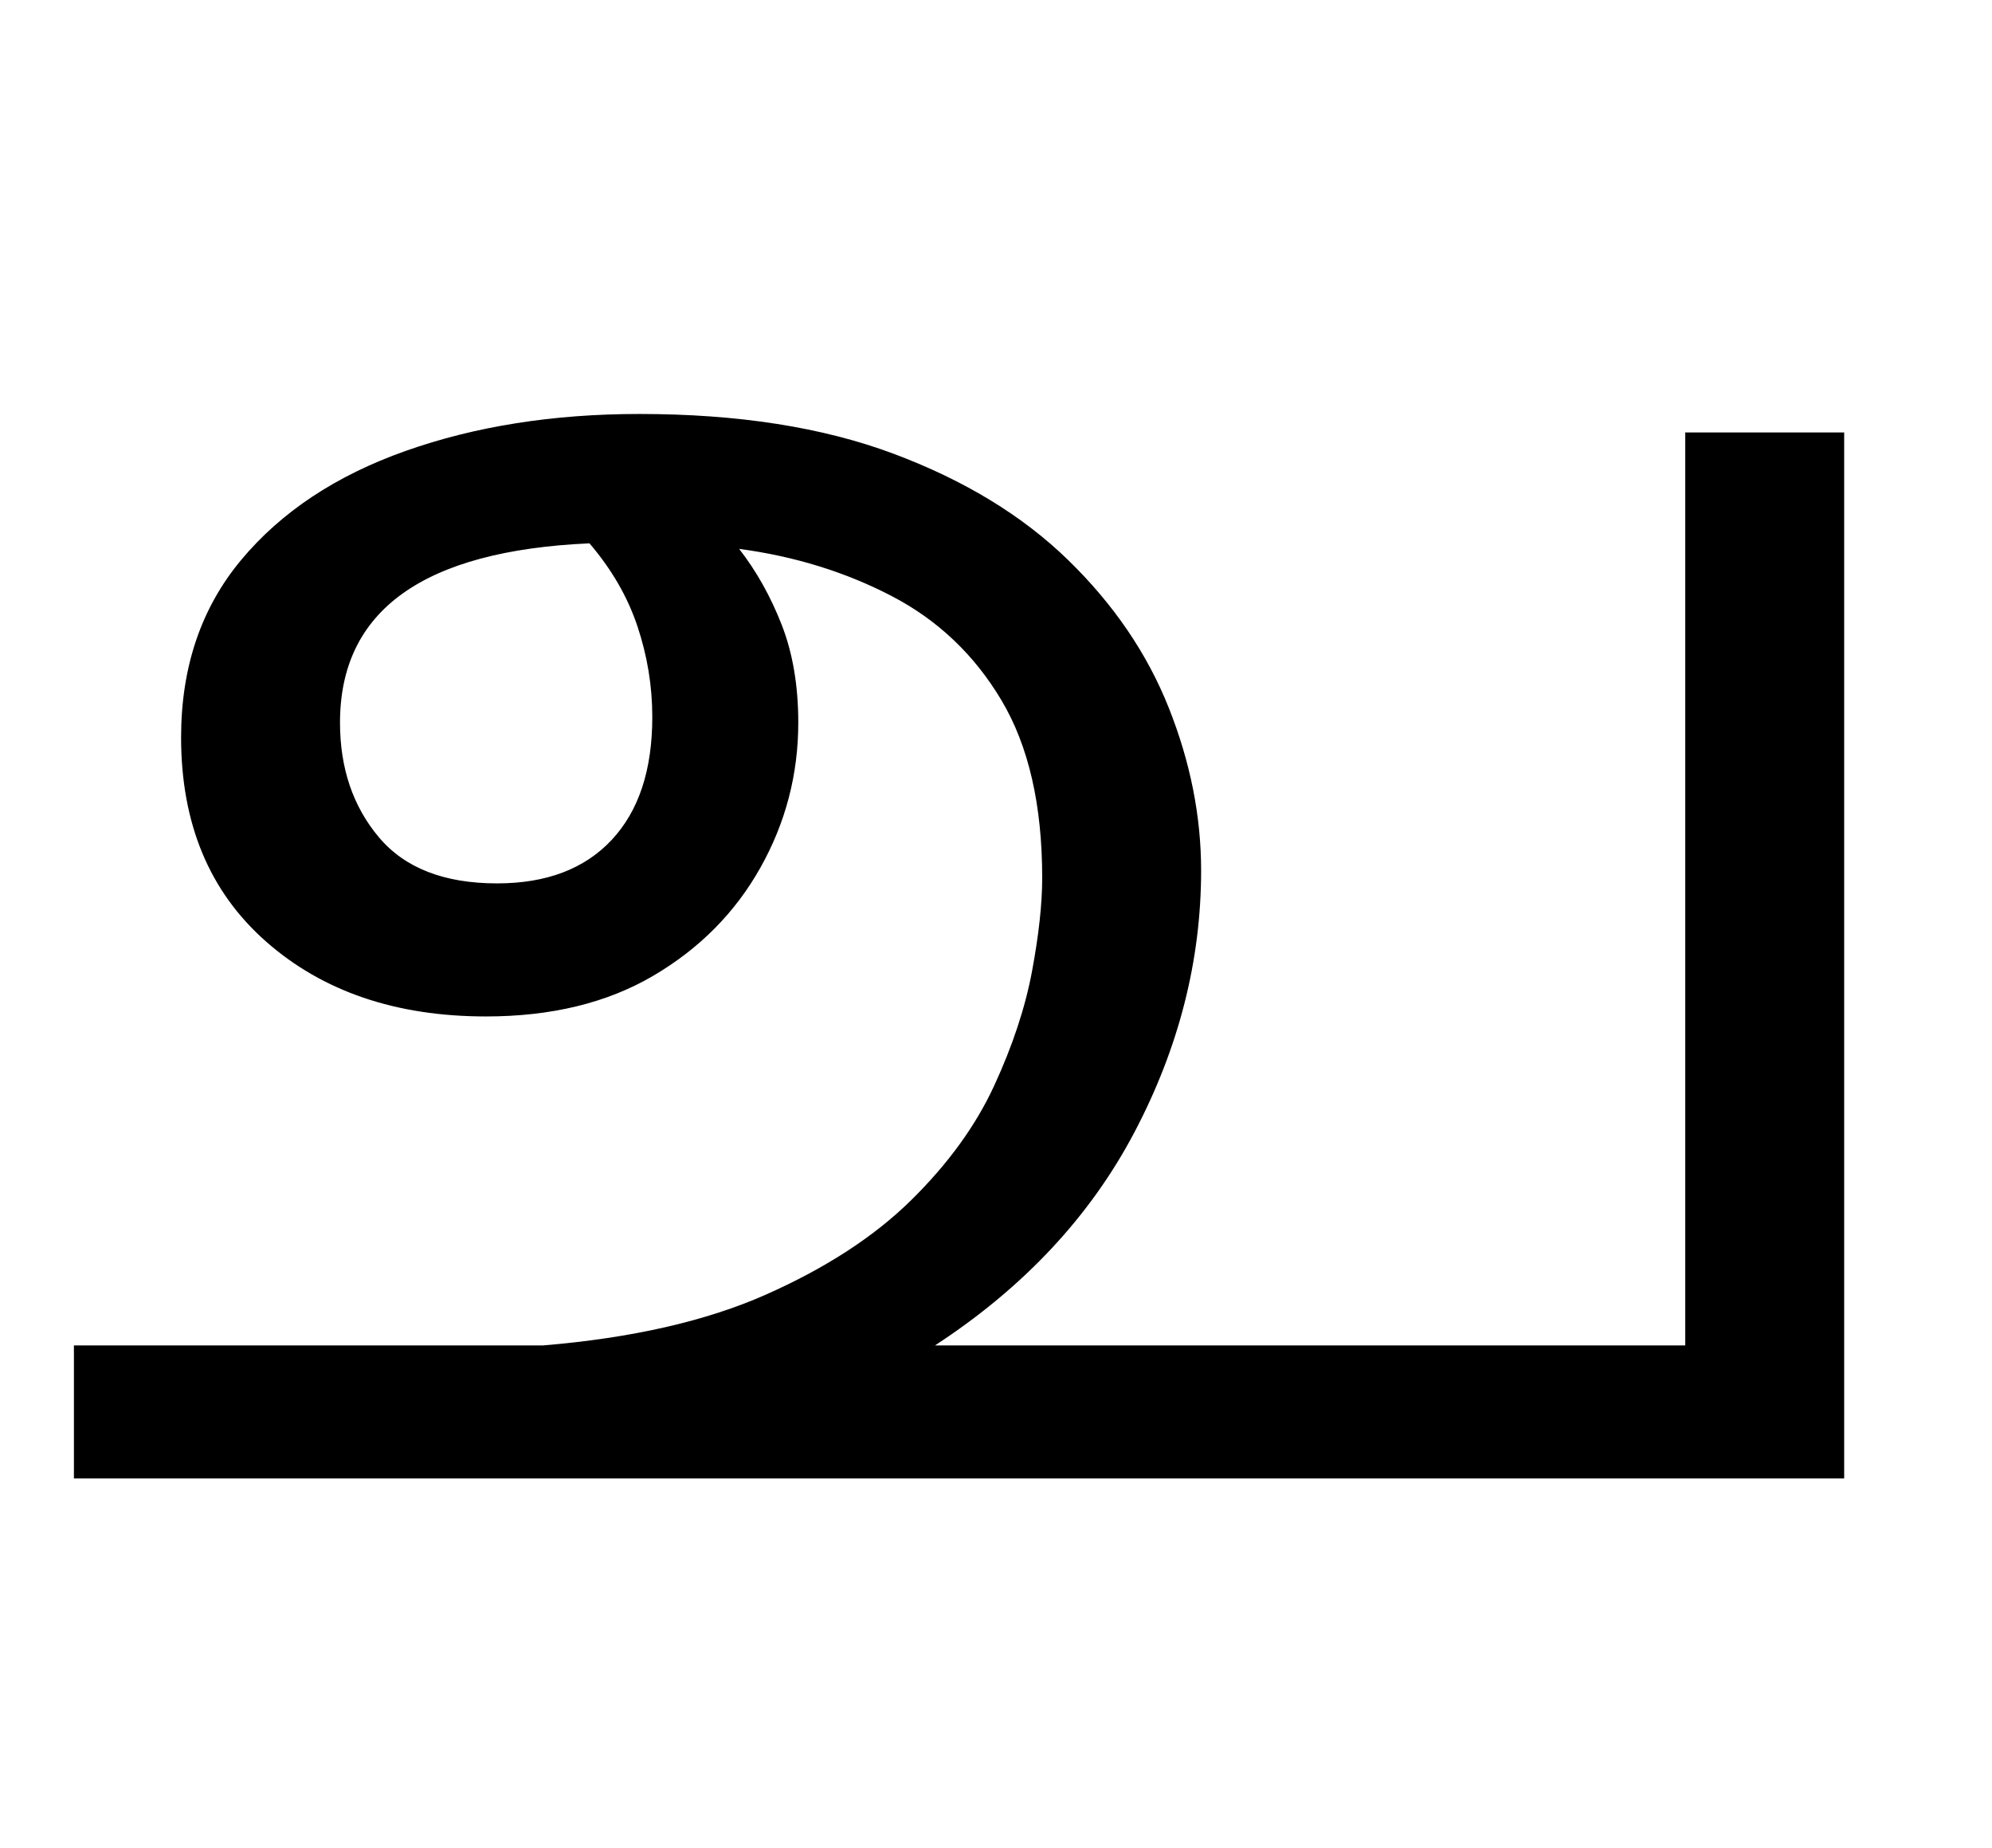
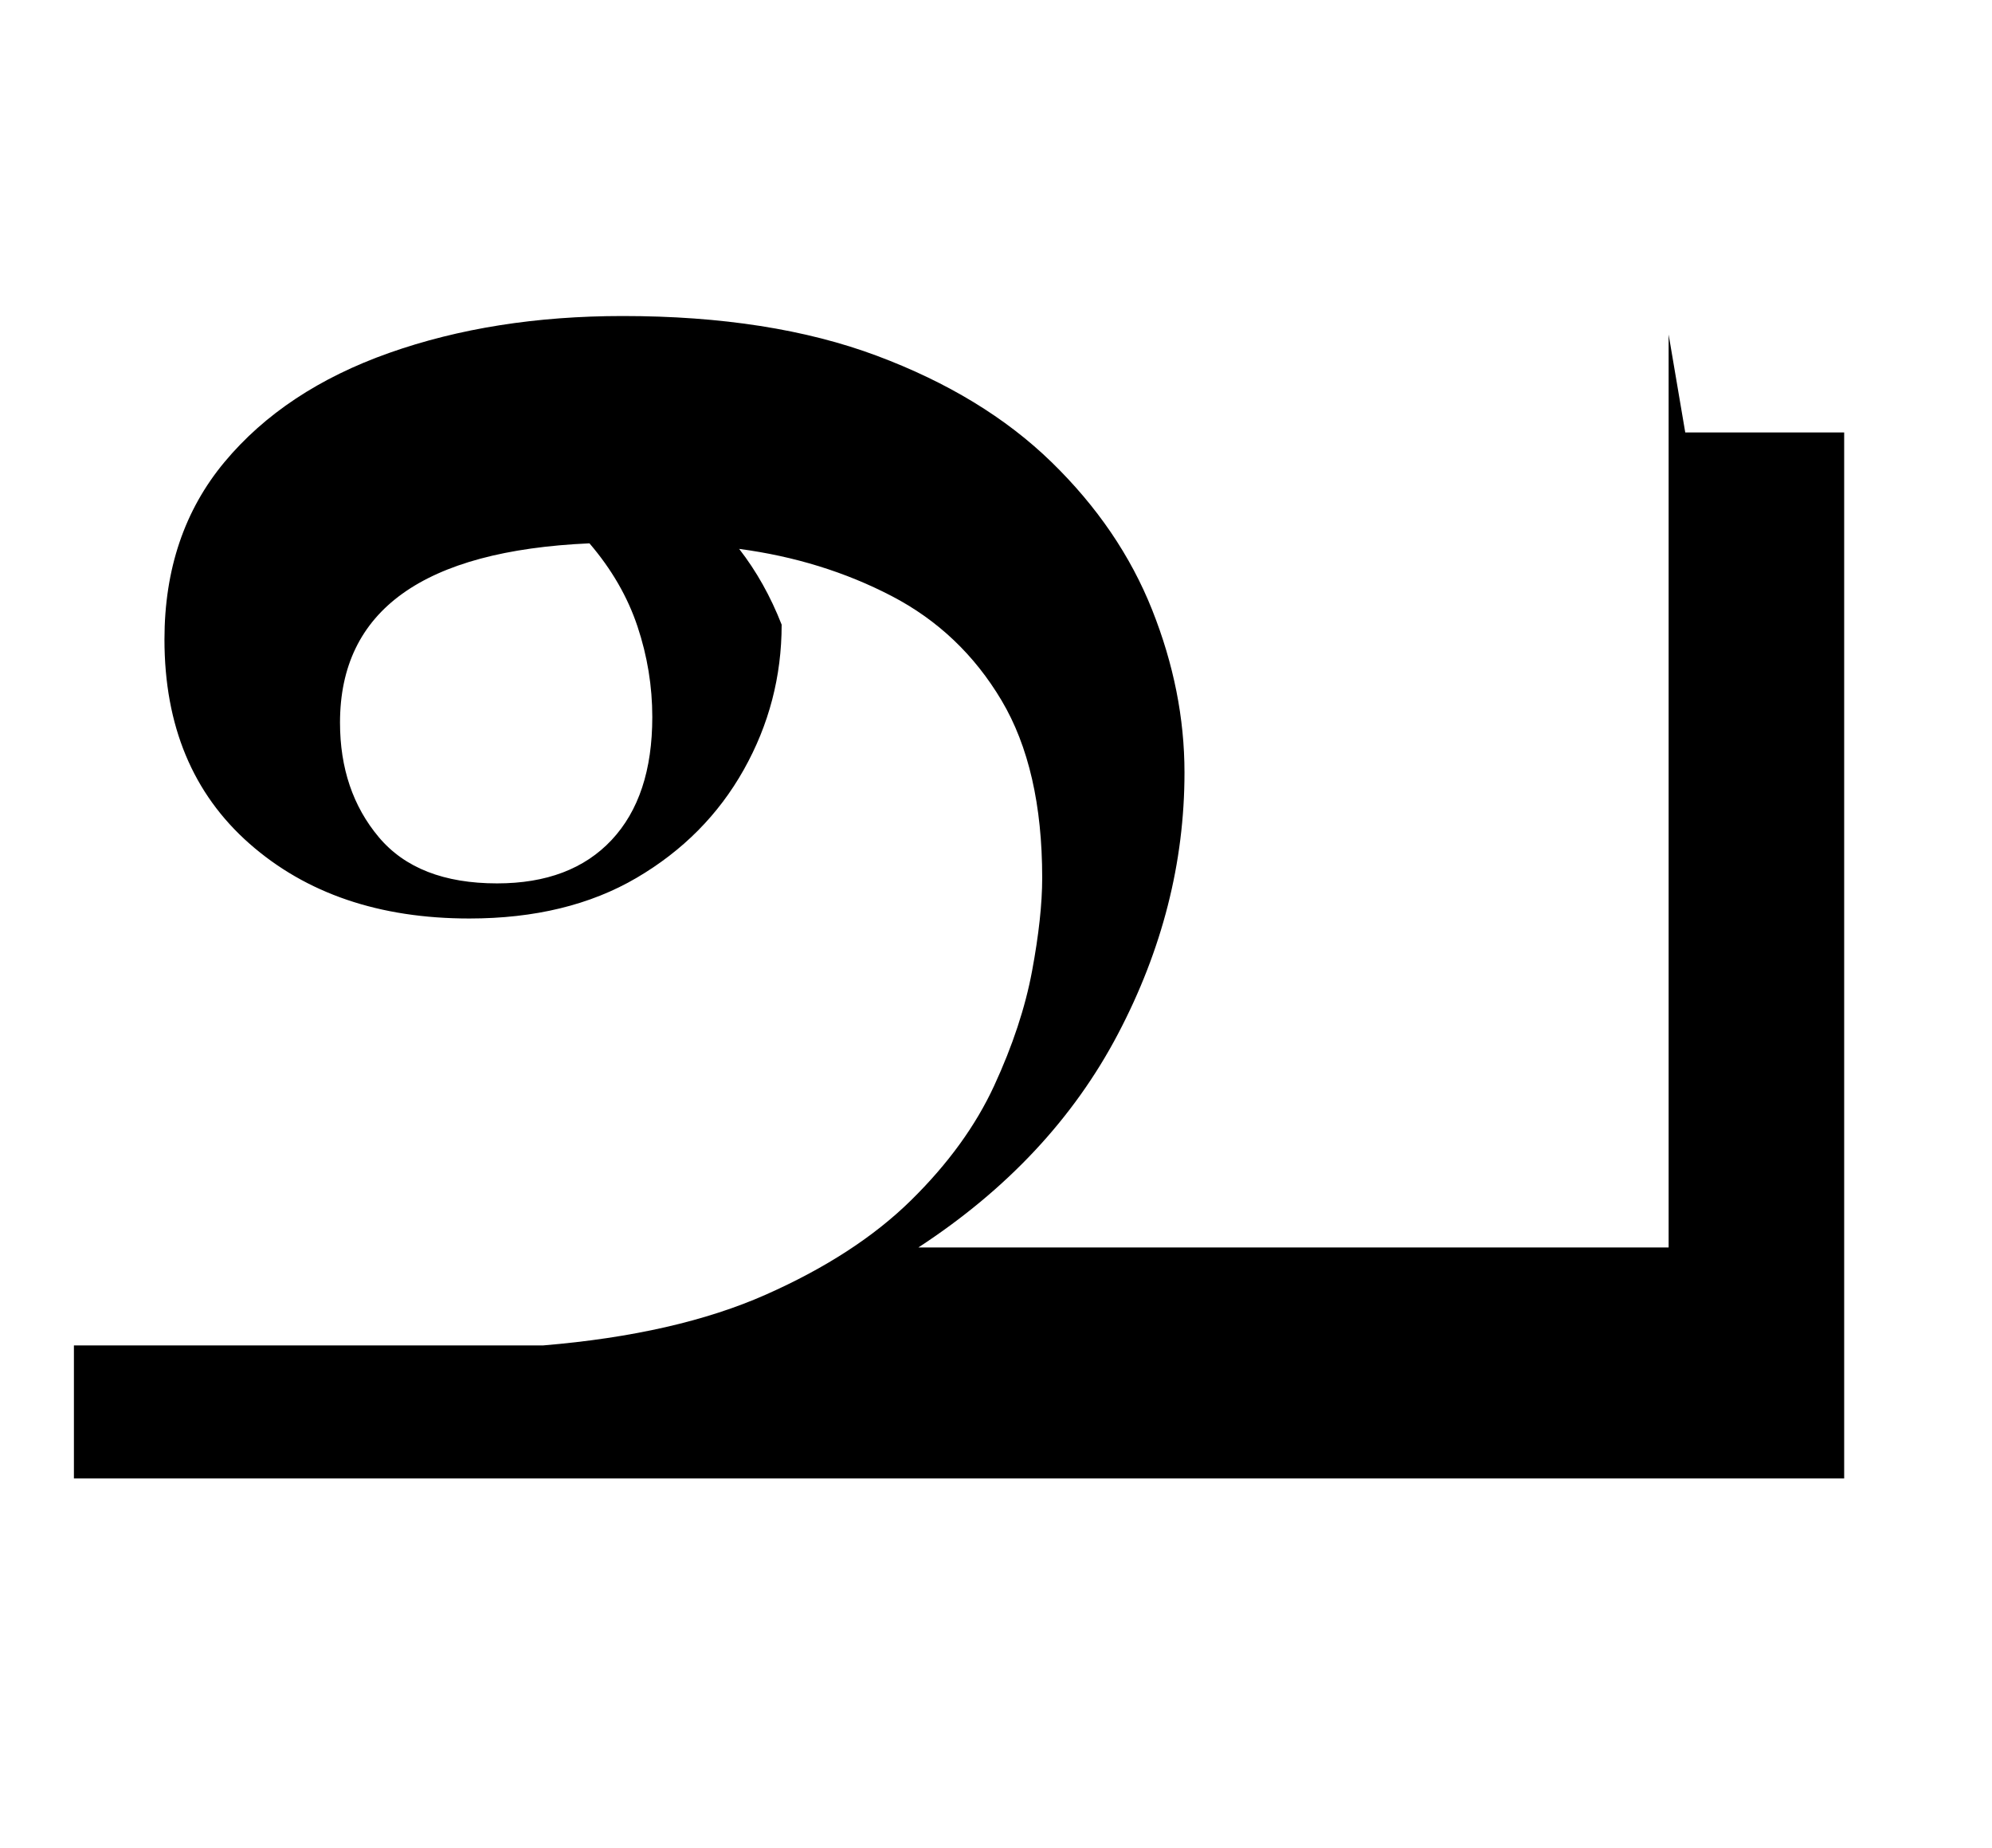
<svg xmlns="http://www.w3.org/2000/svg" version="1.1" viewBox="-10 0 1078 1000">
-   <path fill="currentColor" d="M902 234h86v566h-958v-72h254q72 -6 120.5 -27.5t78.5 -51t45 -62t20.5 -62t5.5 -50.5q0 -59 -22 -96t-59.5 -56.5t-82.5 -25.5q14 18 23 41t9 53q0 42 -20.5 78.5t-58 58.5t-90.5 22q-73 0 -119 -40.5t-46 -110.5q0 -57 32.5 -96t89 -59t126.5 -20q80 0 137.5 21.5 t94.5 57.5t54.5 80t17.5 88q0 73 -36 141.5t-108 115.5h406v-494zM174 391q0 37 21 62t64 25q40 0 62 -23.5t22 -66.5q0 -25 -8 -49t-26 -45q-135 6 -135 97z" />
+   <path fill="currentColor" d="M902 234h86v566h-958v-72h254q72 -6 120.5 -27.5t78.5 -51t45 -62t20.5 -62t5.5 -50.5q0 -59 -22 -96t-59.5 -56.5t-82.5 -25.5q14 18 23 41q0 42 -20.5 78.5t-58 58.5t-90.5 22q-73 0 -119 -40.5t-46 -110.5q0 -57 32.5 -96t89 -59t126.5 -20q80 0 137.5 21.5 t94.5 57.5t54.5 80t17.5 88q0 73 -36 141.5t-108 115.5h406v-494zM174 391q0 37 21 62t64 25q40 0 62 -23.5t22 -66.5q0 -25 -8 -49t-26 -45q-135 6 -135 97z" />
</svg>